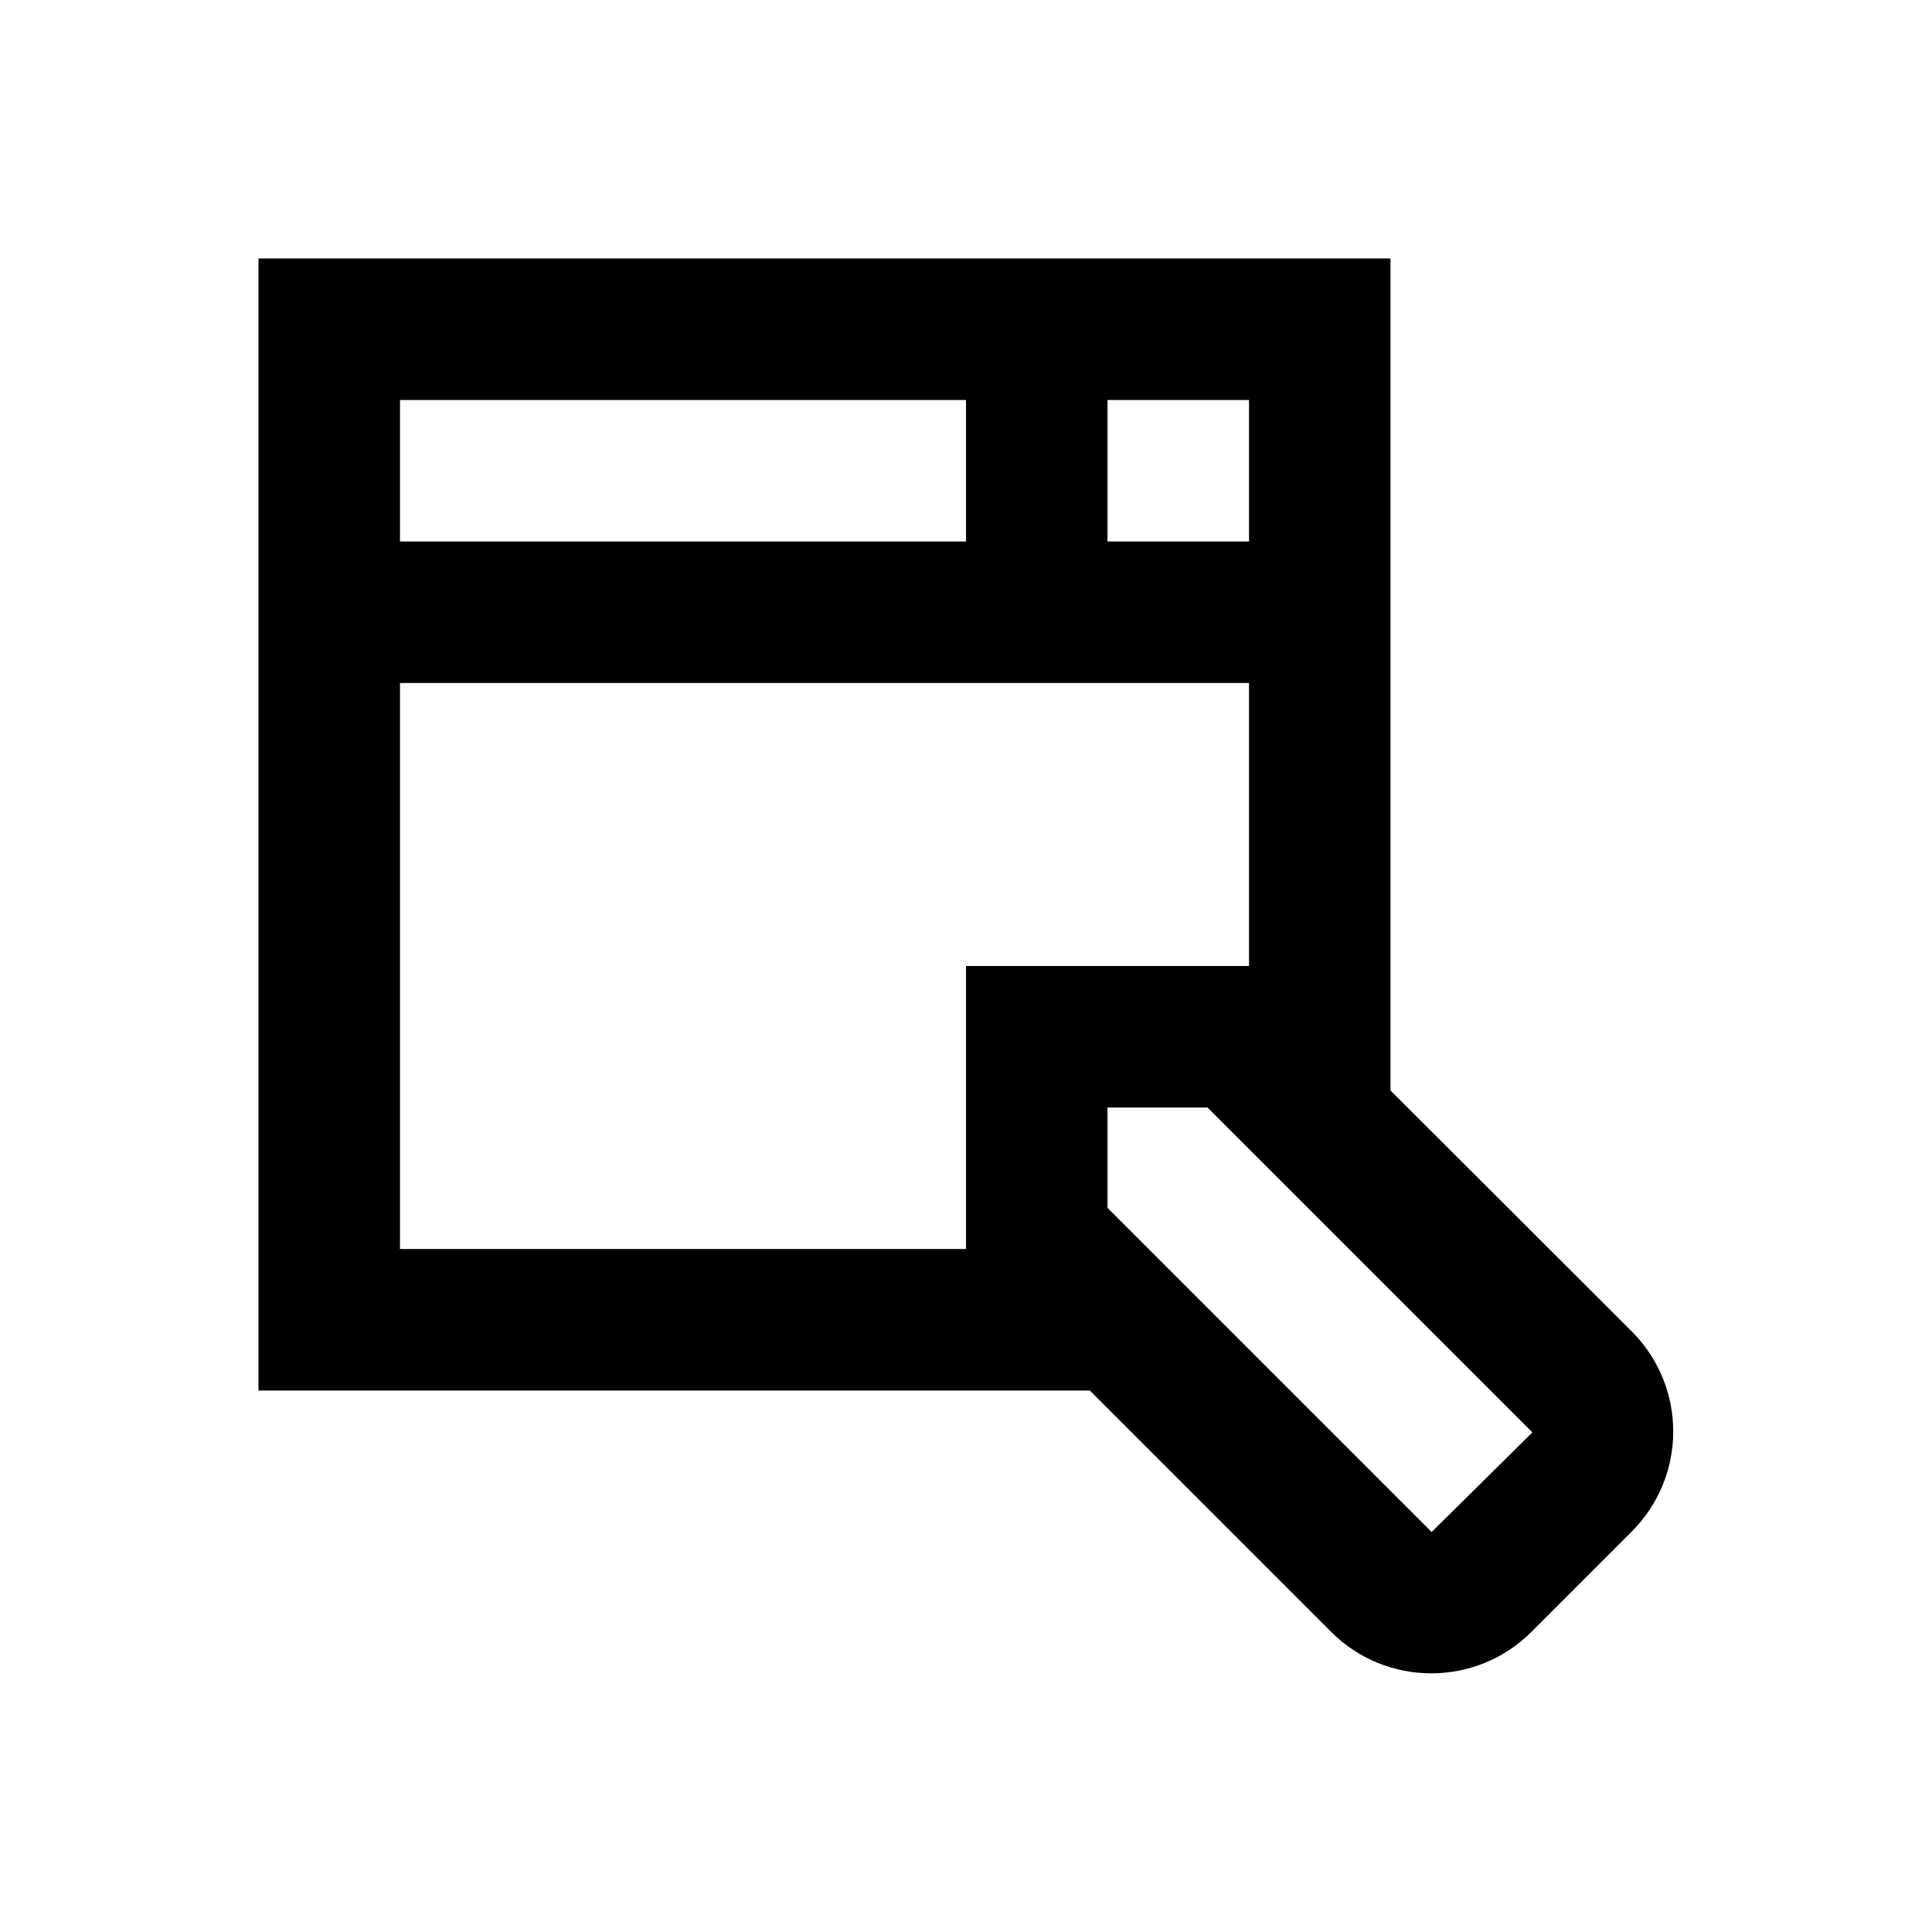
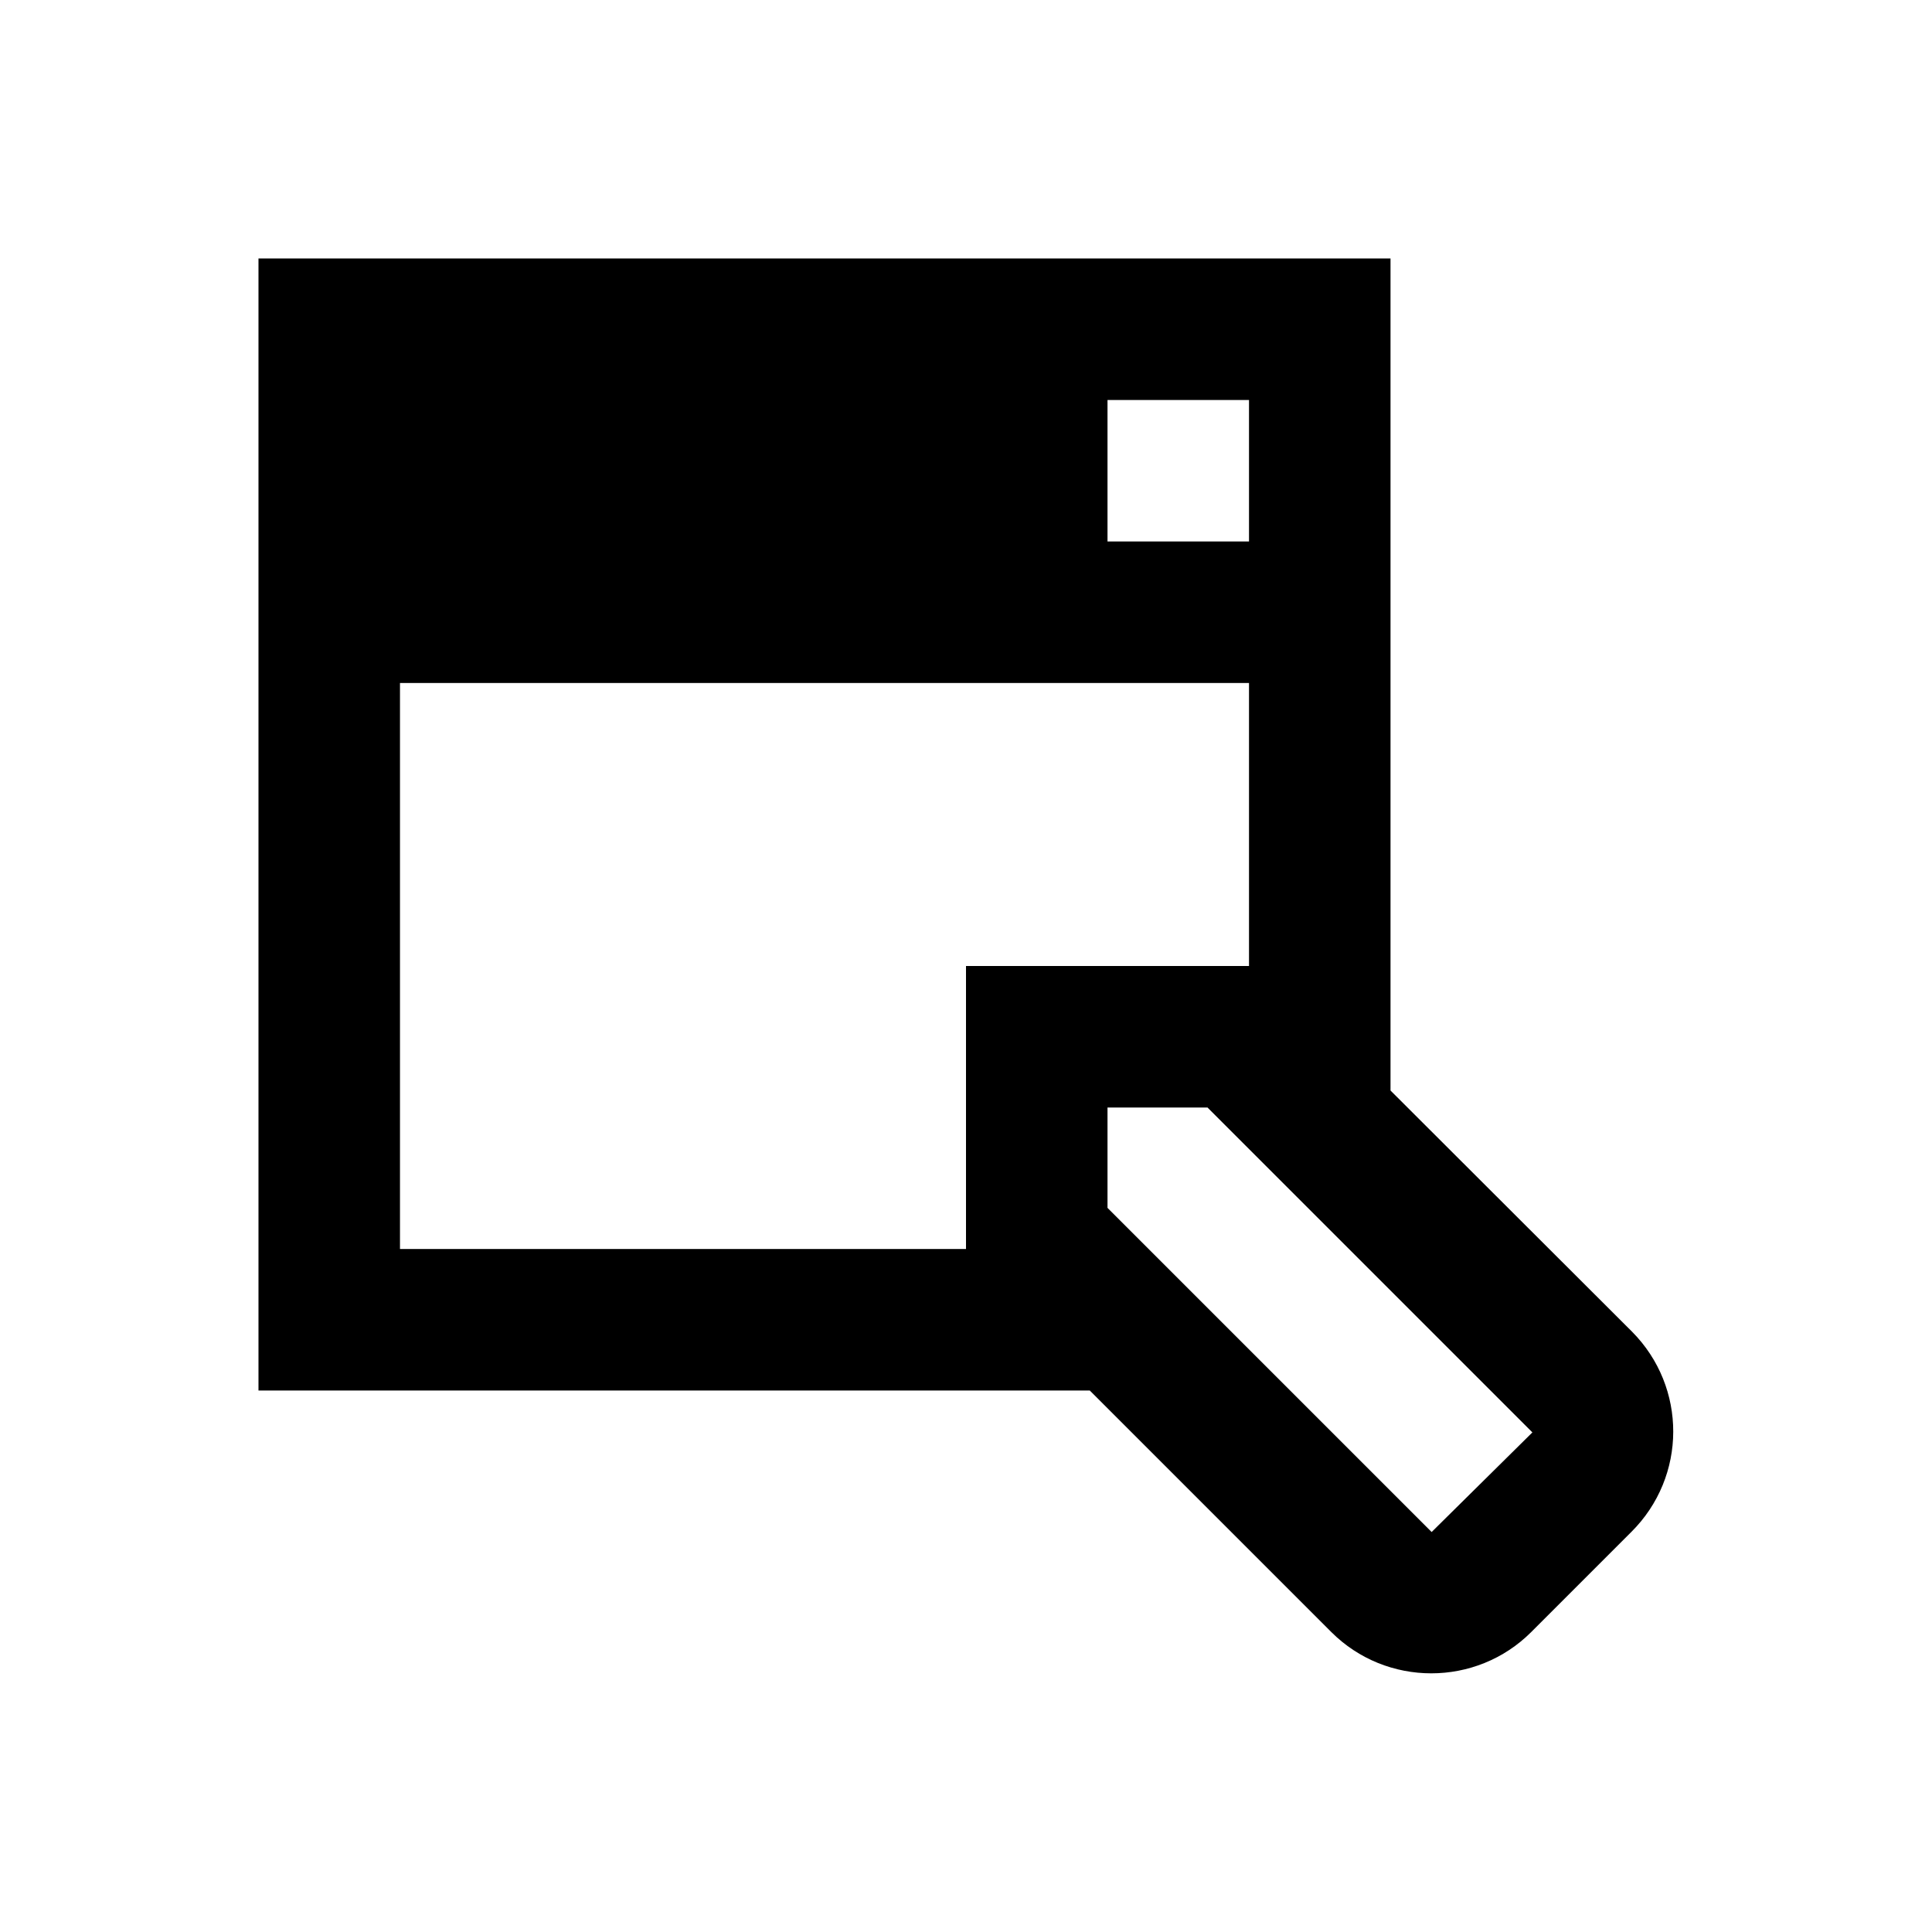
<svg xmlns="http://www.w3.org/2000/svg" version="1.1" id="Layer_1" x="0px" y="0px" viewBox="0 0 512 512" enable-background="new 0 0 512 512" xml:space="preserve">
-   <path d="M432.5,352.9L368.5,289V68.5h-300v300h220.3l64,64c14.6,14.6,38.4,14.6,53,0l26.5-26.5C447.1,391.3,447.1,367.6,432.5,352.9  z M293.5,106H331v37.5h-37.5V106z M106,106h150v37.5H106V106z M256,256v75H106V181h225v75H256z M379.4,406l-85.9-85.9v-26.6H320  l86.1,86.1L379.4,406z" />
+   <path d="M432.5,352.9L368.5,289V68.5h-300v300h220.3l64,64c14.6,14.6,38.4,14.6,53,0l26.5-26.5C447.1,391.3,447.1,367.6,432.5,352.9  z M293.5,106H331v37.5h-37.5V106z M106,106h150H106V106z M256,256v75H106V181h225v75H256z M379.4,406l-85.9-85.9v-26.6H320  l86.1,86.1L379.4,406z" />
</svg>